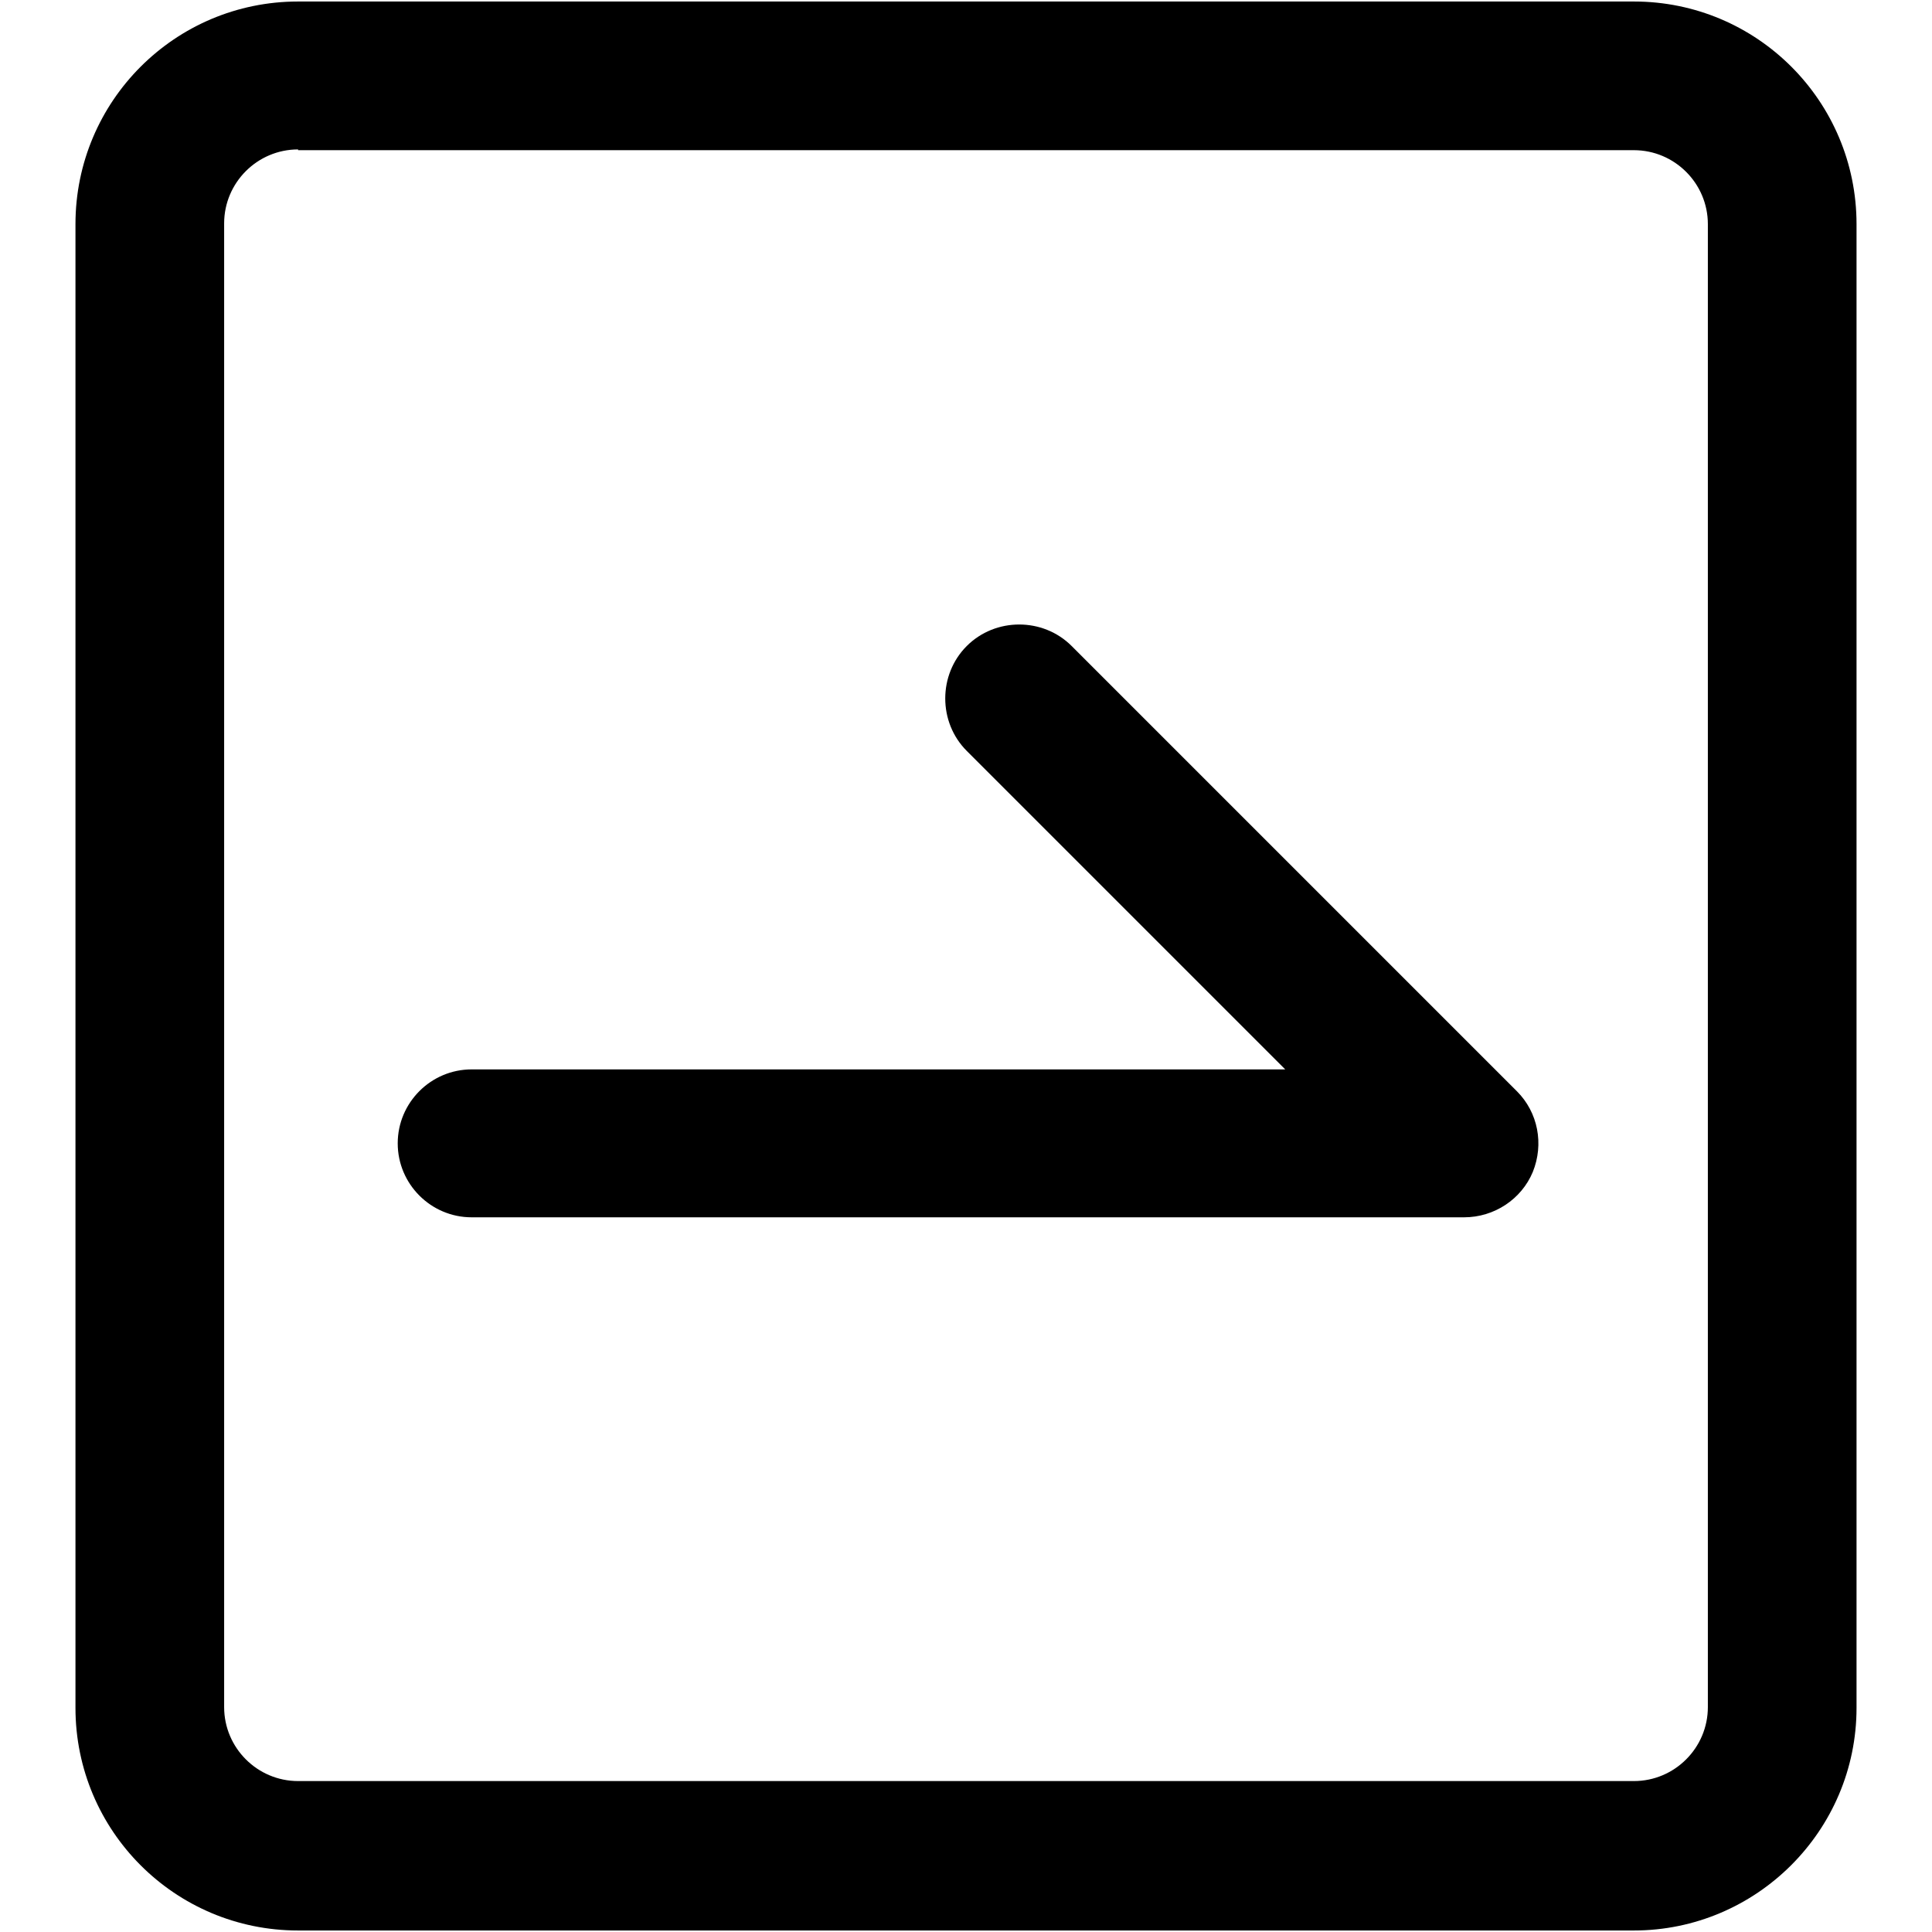
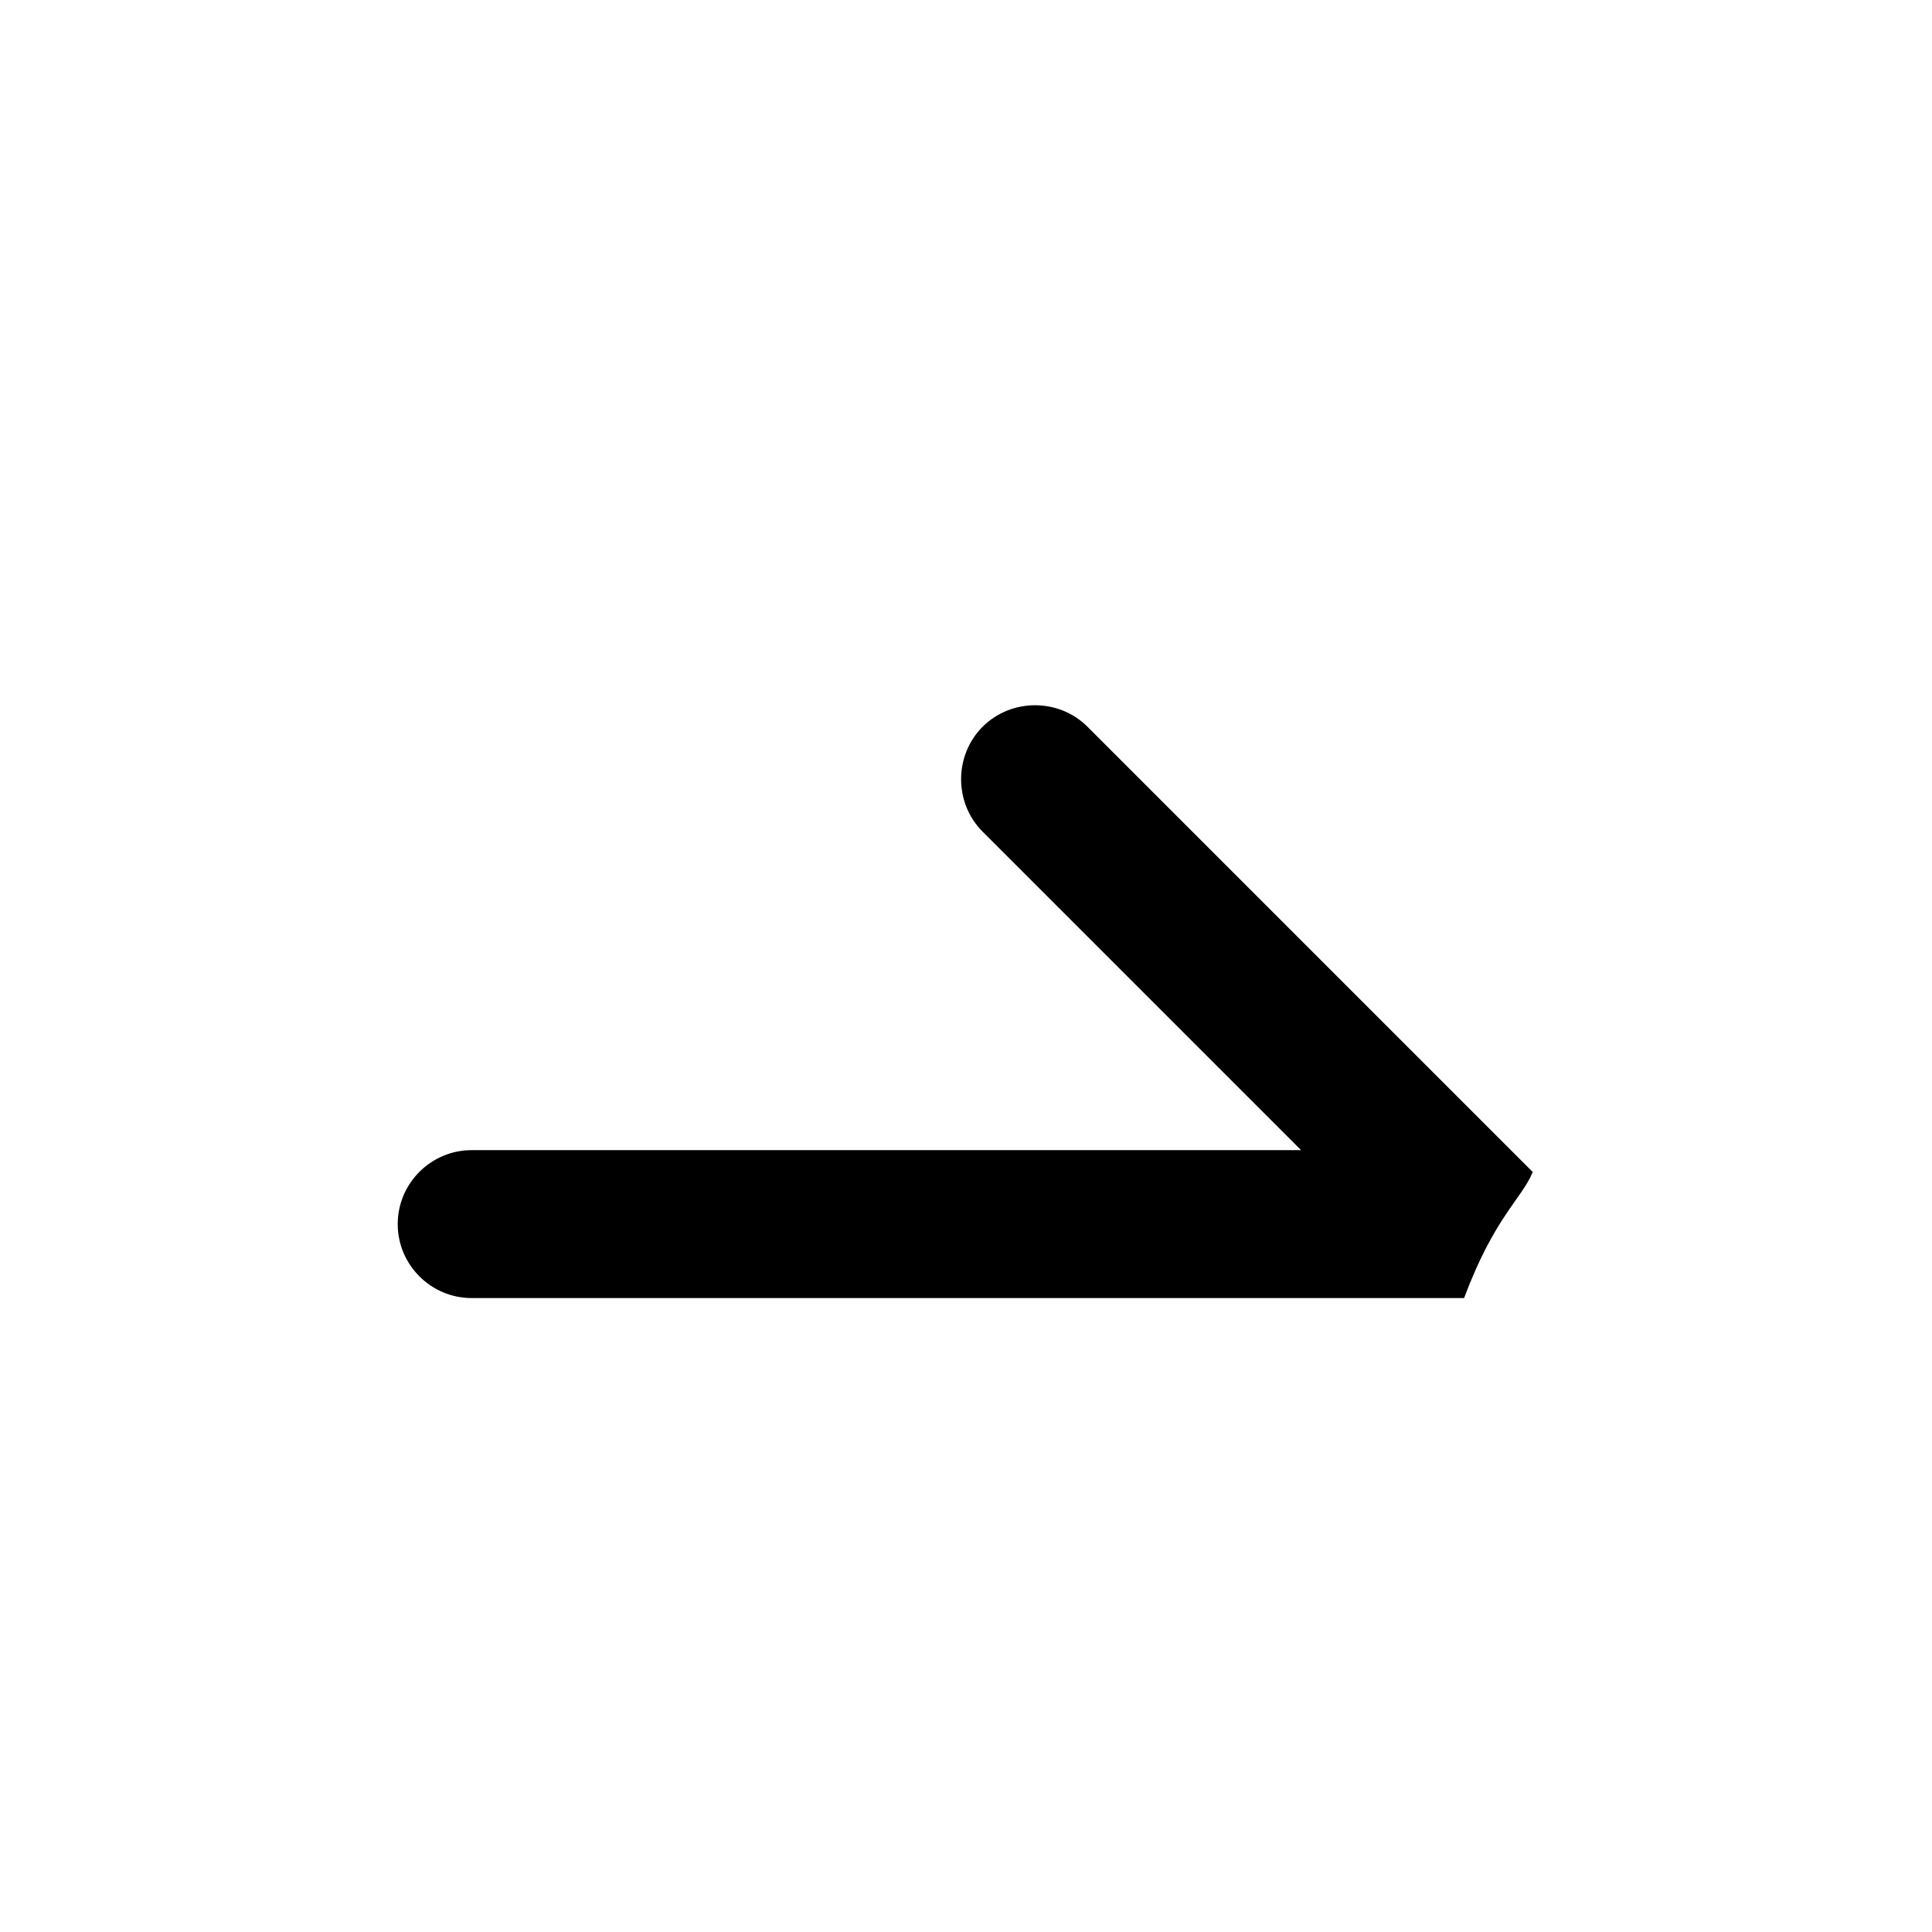
<svg xmlns="http://www.w3.org/2000/svg" version="1.1" x="0px" y="0px" viewBox="0 0 256 256" enable-background="new 0 0 256 256" xml:space="preserve">
  <g>
    <g>
-       <path fill="#000000" d="M216.5,255.8h-177c-16.3,0-29.5-13.2-29.5-29.5V29.7C10,13.4,23.2,0.2,39.5,0.2h177c16.3,0,29.5,13.2,29.5,29.5v196.6C246,242.6,232.7,255.8,216.5,255.8z M39.5,19.8c-5.4,0-9.8,4.4-9.8,9.8v196.6c0,5.4,4.4,9.8,9.8,9.8h177c5.4,0,9.8-4.4,9.8-9.8V29.7c0-5.4-4.4-9.8-9.8-9.8H39.5z" />
-       <path fill="#000000" d="M203.1,155.3c1.5-3.7,0.7-7.9-2.1-10.7l-59-59c-3.8-3.8-10.1-3.8-13.9,0c-3.8,3.8-3.8,10.1,0,13.9l42.2,42.2H62.5c-5.4,0-9.8,4.4-9.8,9.8s4.4,9.8,9.8,9.8H194C198,161.3,201.6,158.9,203.1,155.3z" />
+       <path fill="#000000" d="M203.1,155.3l-59-59c-3.8-3.8-10.1-3.8-13.9,0c-3.8,3.8-3.8,10.1,0,13.9l42.2,42.2H62.5c-5.4,0-9.8,4.4-9.8,9.8s4.4,9.8,9.8,9.8H194C198,161.3,201.6,158.9,203.1,155.3z" />
    </g>
  </g>
</svg>